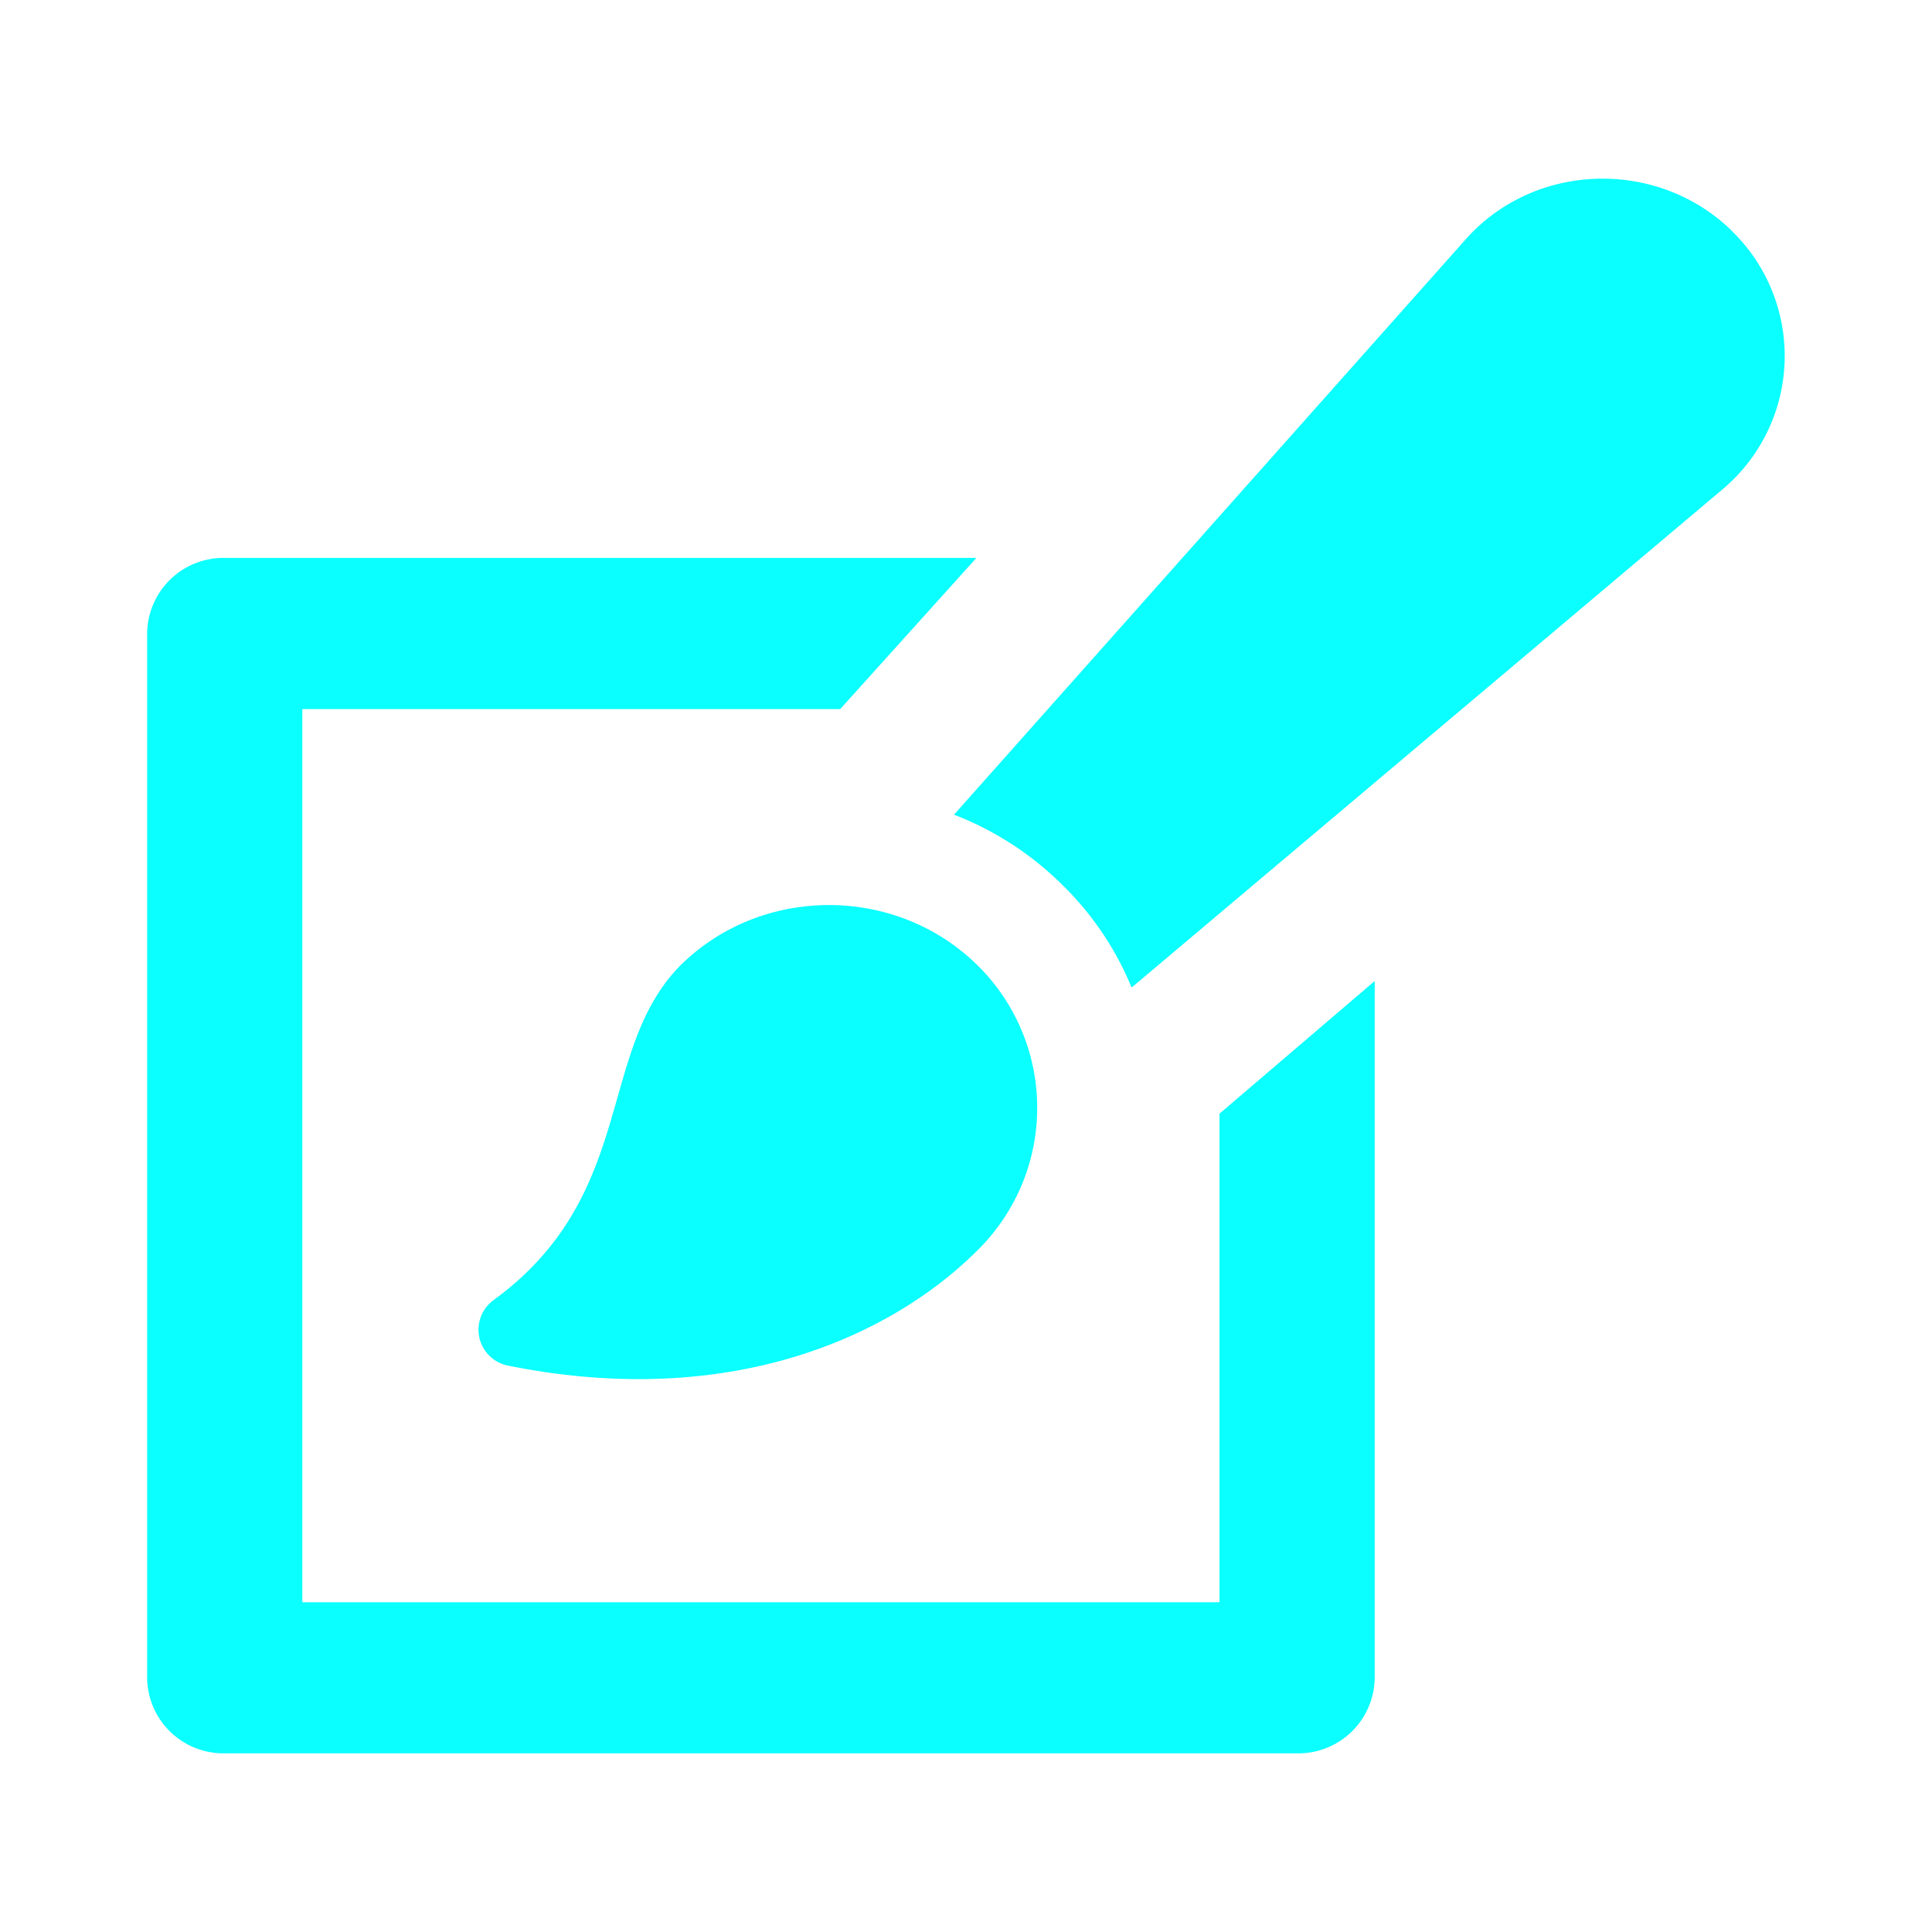
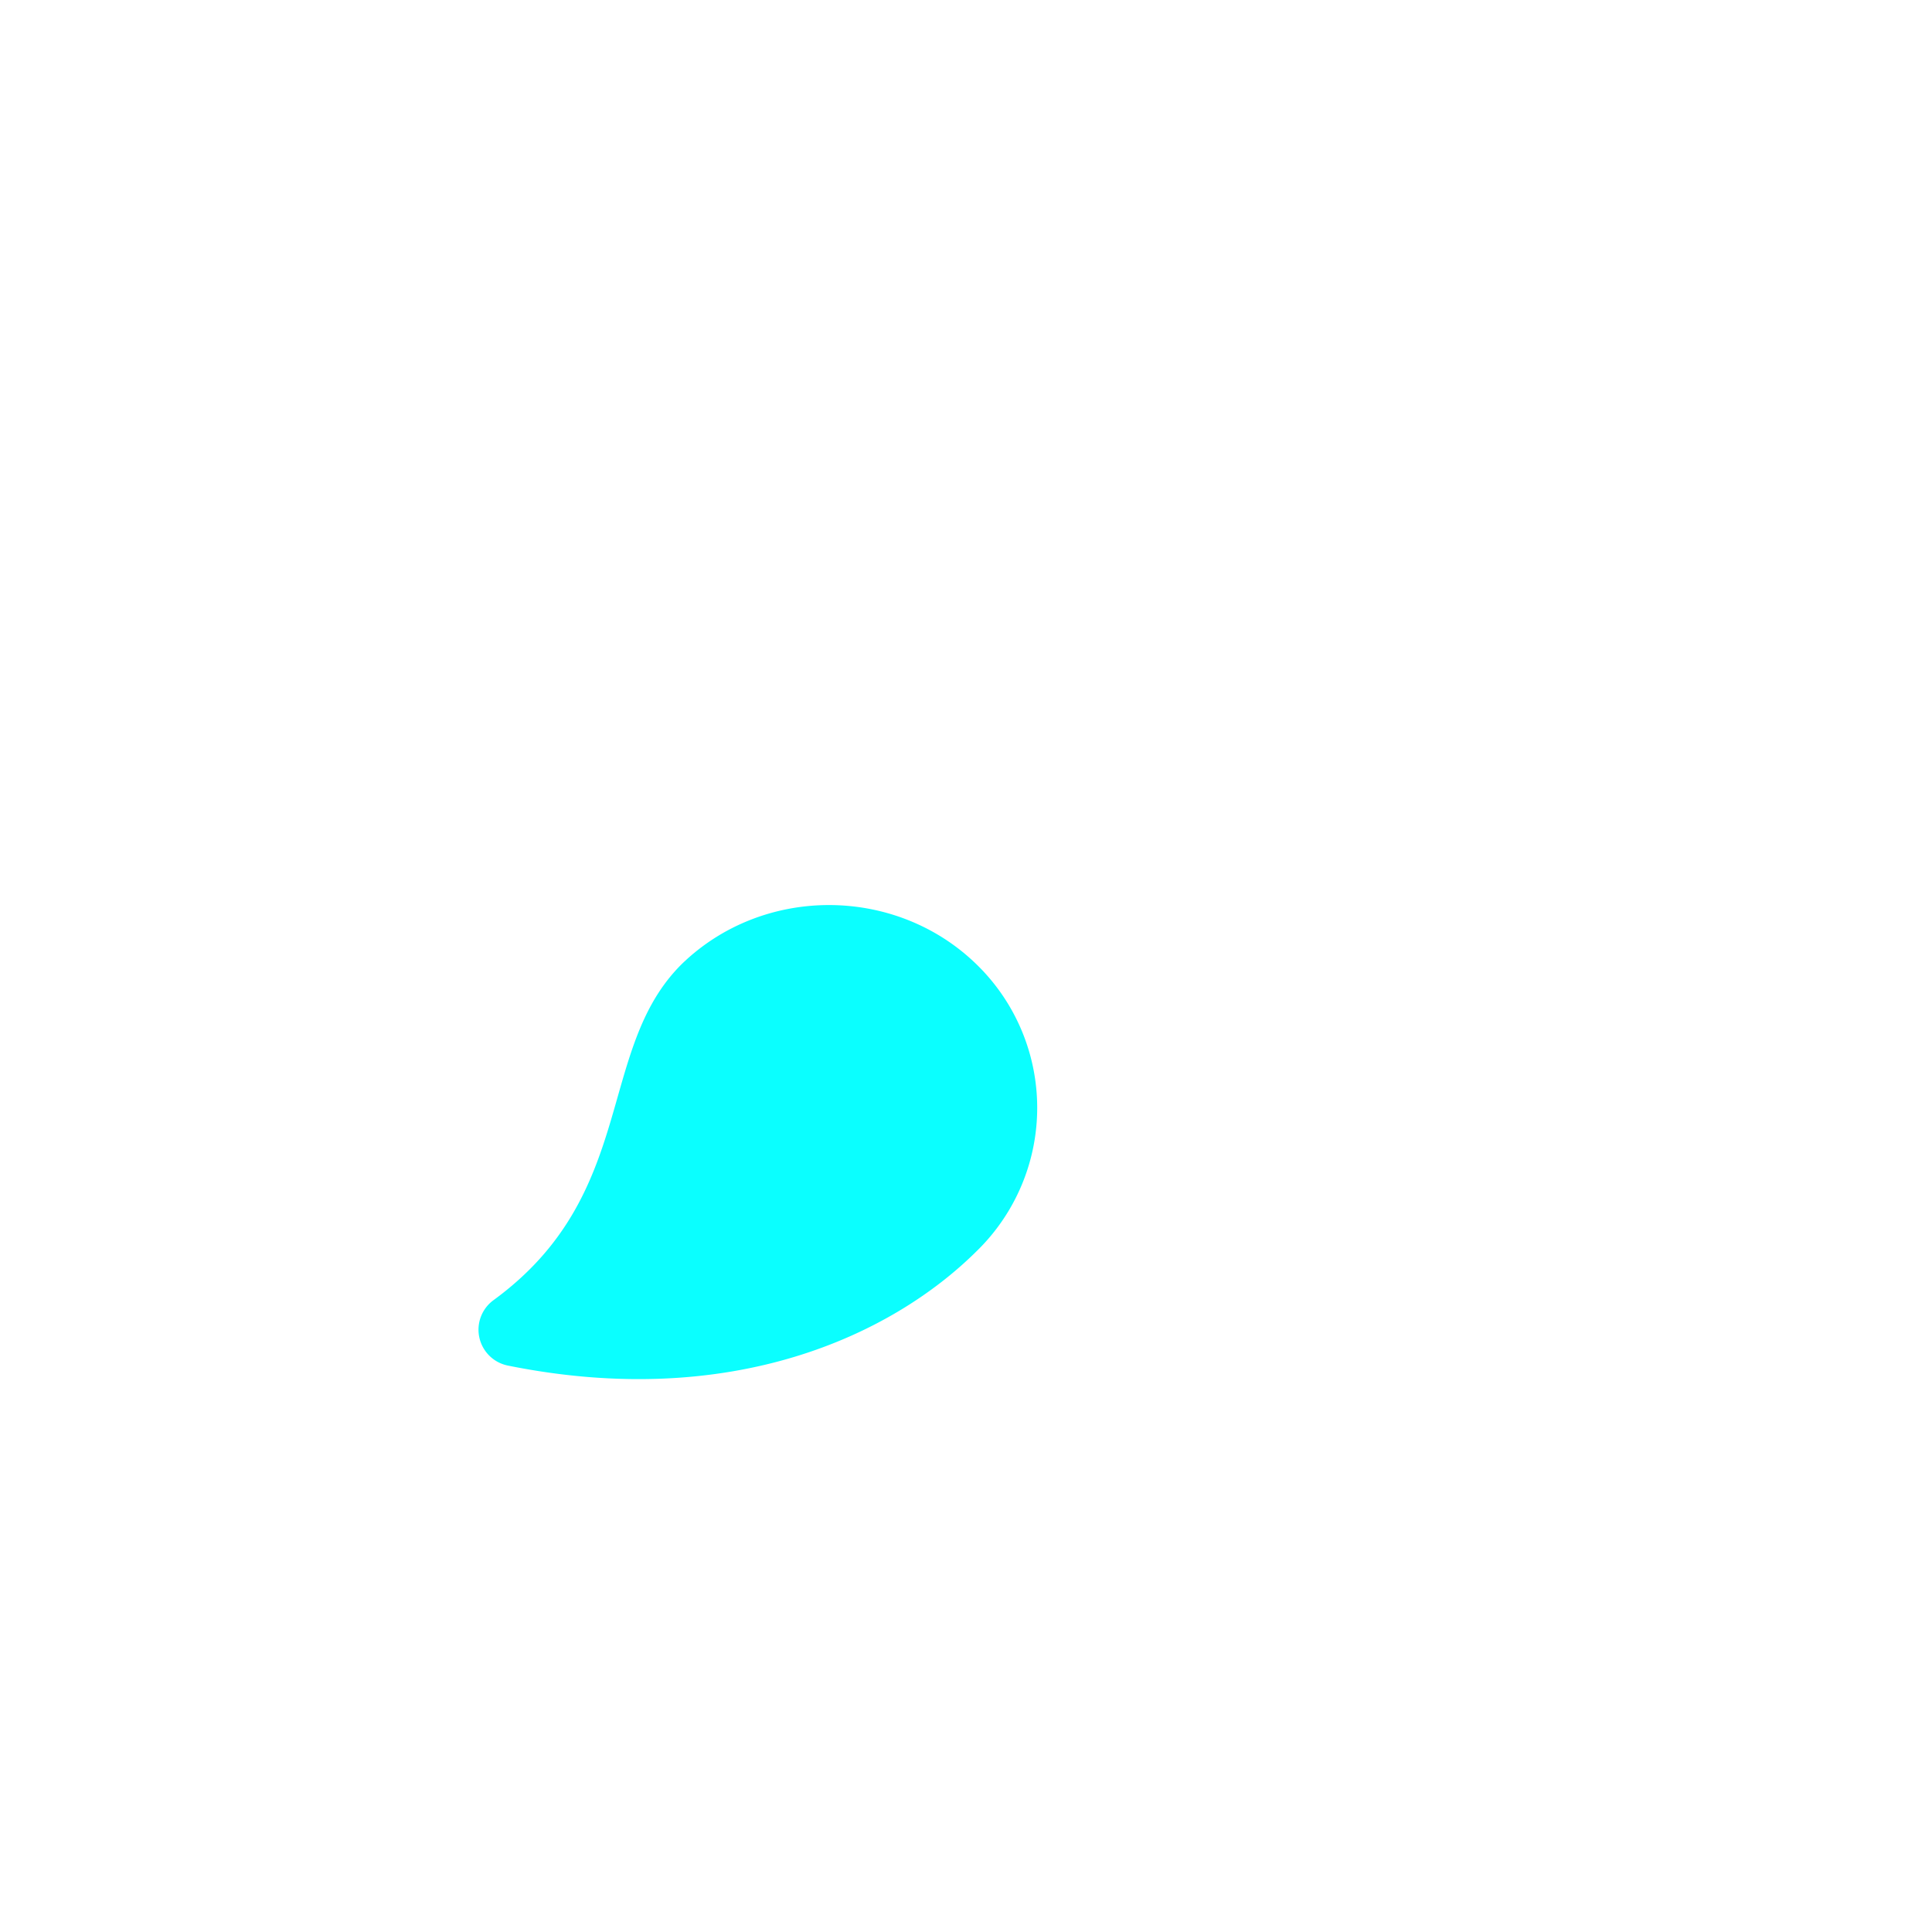
<svg xmlns="http://www.w3.org/2000/svg" id="Calque_1" data-name="Calque 1" viewBox="0 0 500 500">
  <defs>
    <style>.cls-1{fill:#0affff;}</style>
  </defs>
-   <path class="cls-1" d="M315.61,414.66H78.24V183.5H217.45l35.24-39.11H58.17A19.75,19.75,0,0,0,38.08,164V434.2a19.75,19.75,0,0,0,20.09,19.56H335.68a19.75,19.75,0,0,0,20.09-19.56V253.89l-40.16,34.32Z" />
  <path class="cls-1" d="M127.76,336.45a9.47,9.47,0,0,0,3.58,16.94c58,11.74,99.48-7.83,121.36-29.54a51.74,51.74,0,0,0,0-74.3c-21-20.43-55.33-20.43-76.31,0-22.29,22.16-11.16,59.52-48.63,86.9" />
-   <path class="cls-1" d="M448.13,59.67C428.94,41,397.27,41.86,379.41,61.84l-132.51,149a81.1,81.1,0,0,1,27.66,17.81,79.07,79.07,0,0,1,18.3,26.93l153-129a45.07,45.07,0,0,0,2.23-66.91" />
</svg>